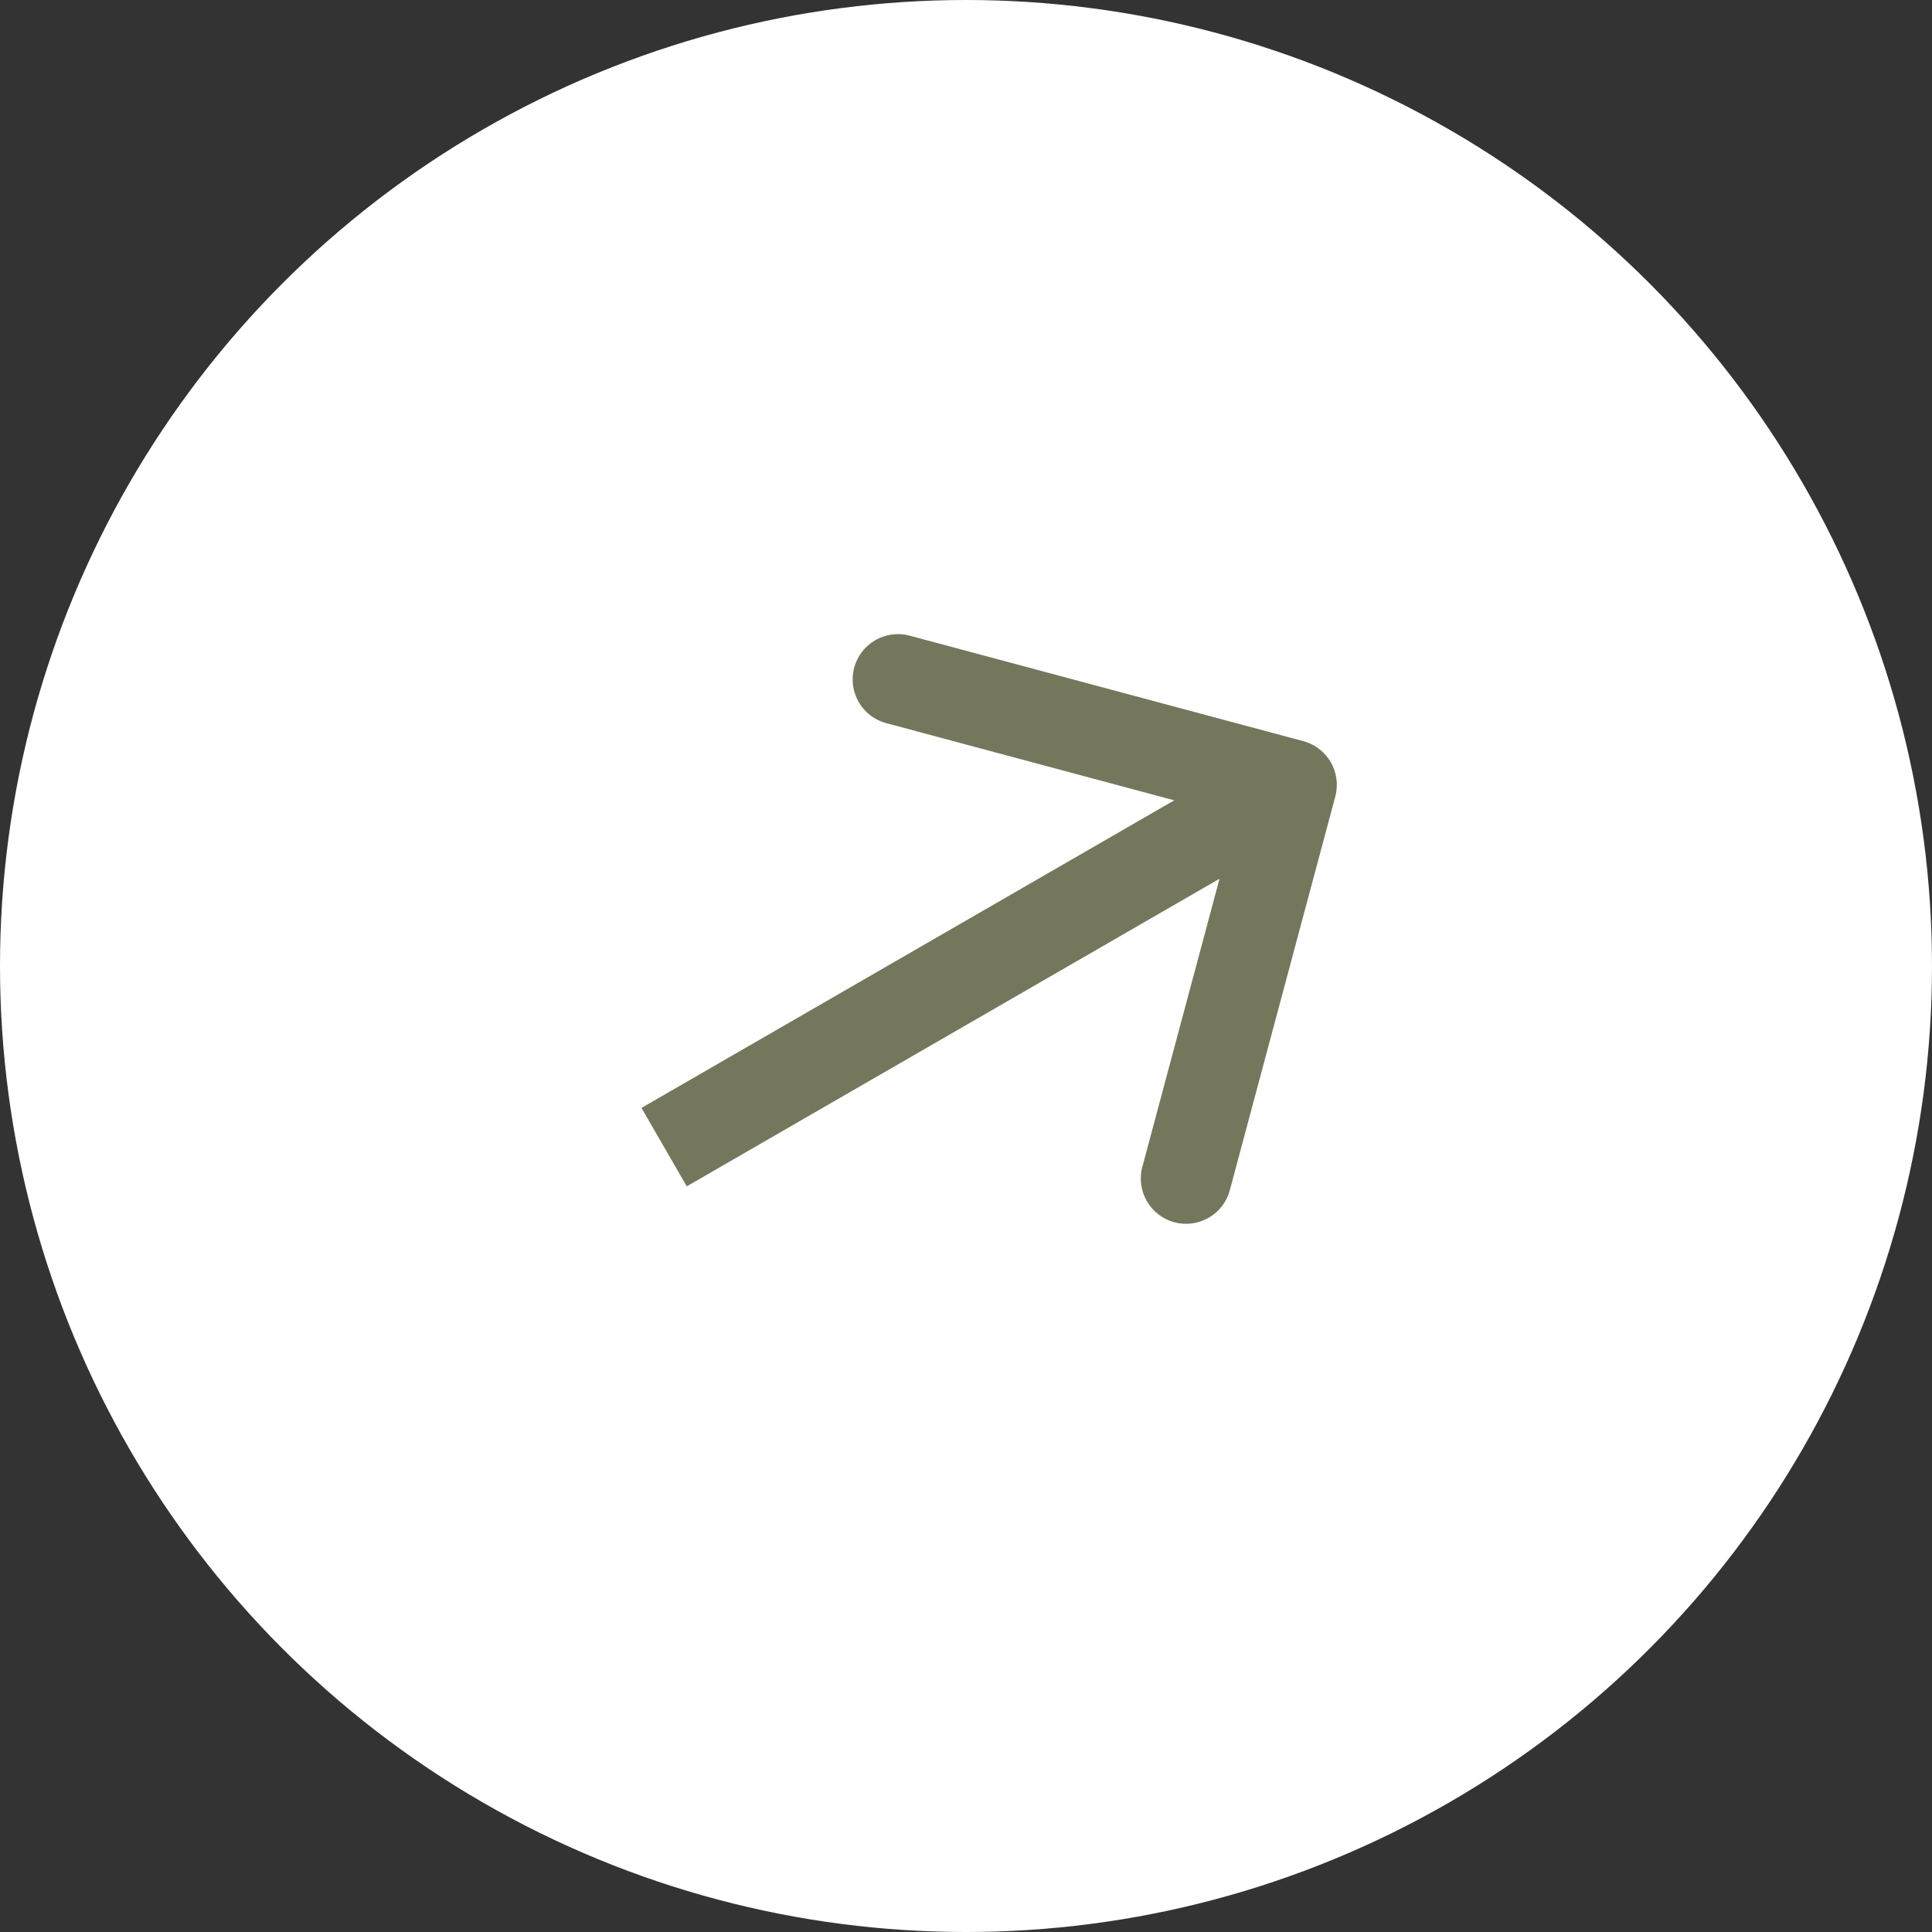
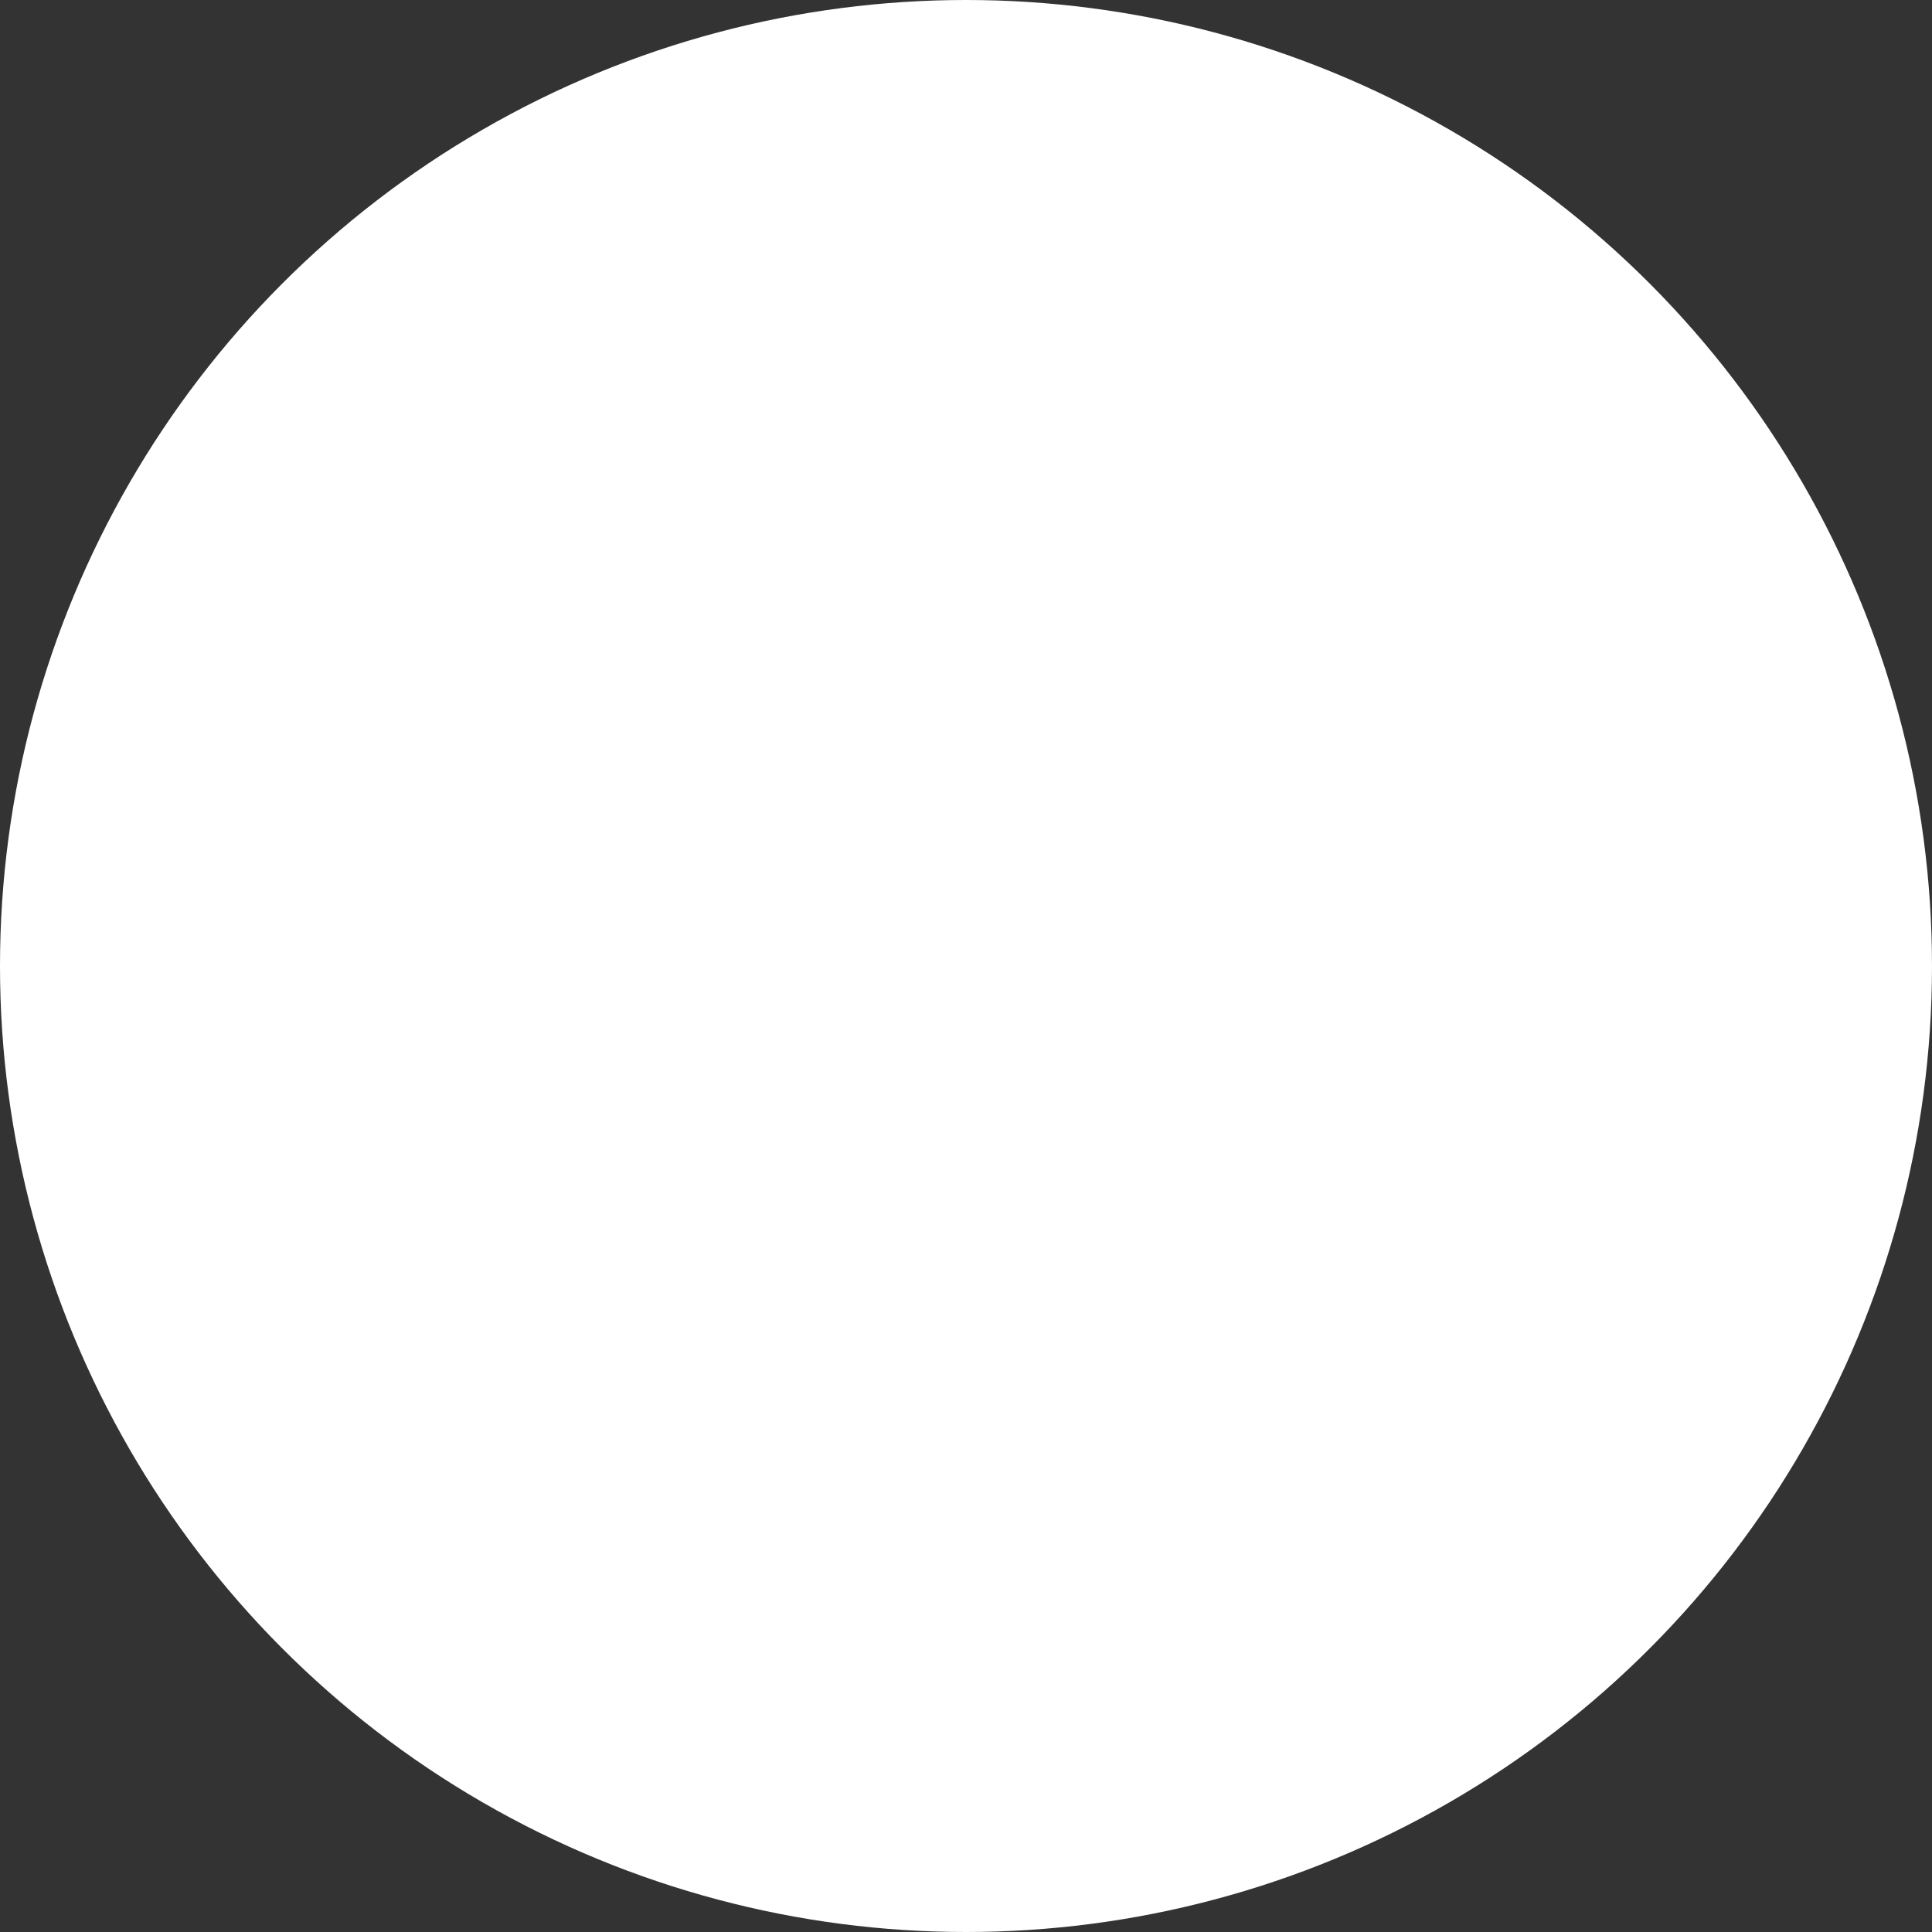
<svg xmlns="http://www.w3.org/2000/svg" width="64" height="64" viewBox="0 0 64 64" fill="none">
  <rect x="0" y="0" width="64" height="64" fill="#333333" stroke="none" />
  <circle cx="32" cy="32" r="32" fill="white" />
-   <path d="M44.233 26.388C44.448 25.588 43.973 24.765 43.173 24.551L30.133 21.057C29.333 20.843 28.51 21.317 28.296 22.118C28.081 22.918 28.556 23.74 29.356 23.955L40.947 27.061L37.842 38.652C37.627 39.452 38.102 40.275 38.902 40.489C39.703 40.703 40.525 40.228 40.739 39.428L44.233 26.388ZM22.75 39.299L43.535 27.299L42.035 24.701L21.25 36.701L22.75 39.299Z" fill="#75775C" />
</svg>